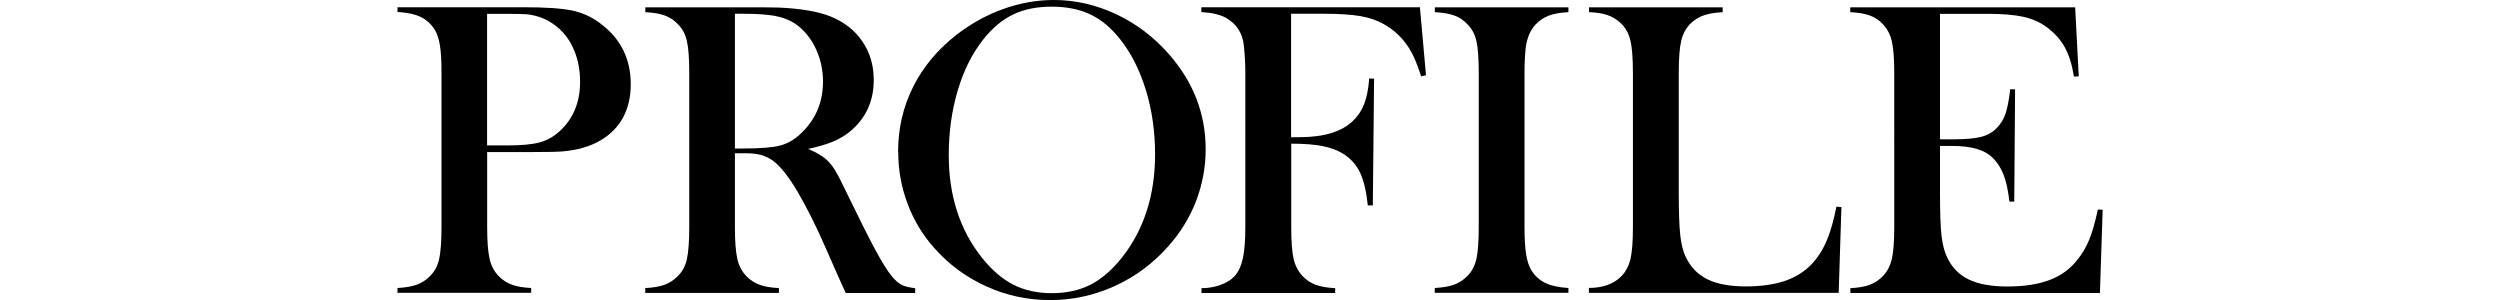
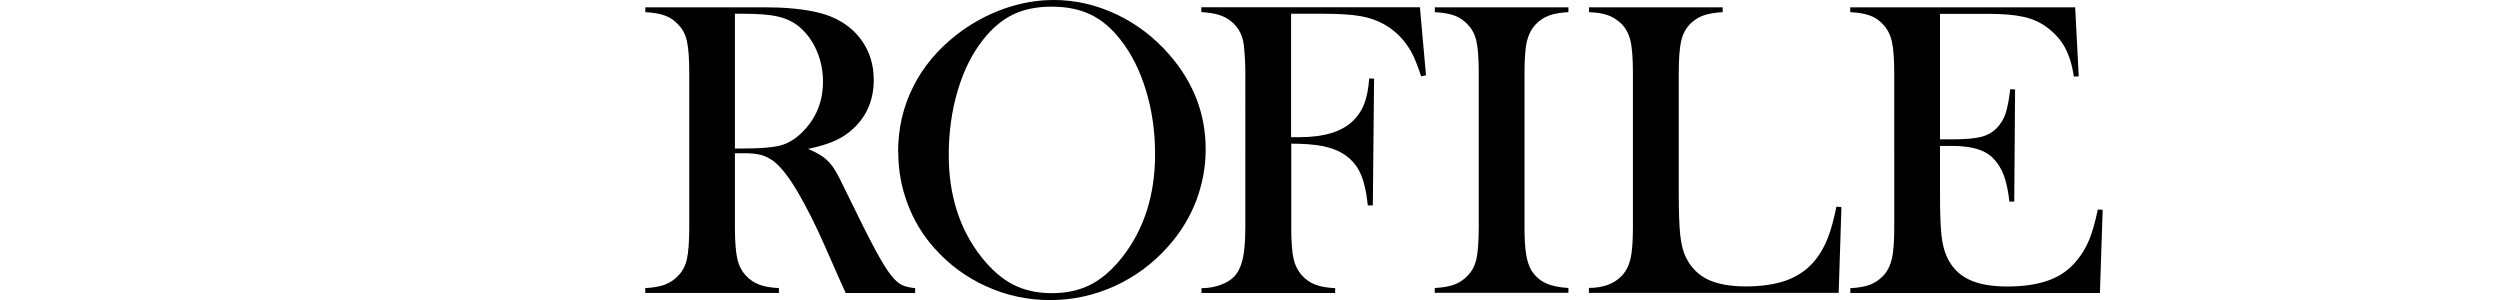
<svg xmlns="http://www.w3.org/2000/svg" id="_レイヤー_1" data-name="レイヤー_1" version="1.1" viewBox="0 0 300 36">
-   <path d="M58.46,18.25v9.01c0,1.71.1,2.97.29,3.8.19.83.55,1.51,1.07,2.05.45.47.97.82,1.57,1.04.59.23,1.38.36,2.35.41v.58h-16.04v-.58c.97-.05,1.75-.19,2.35-.41.59-.23,1.12-.57,1.57-1.04.54-.54.9-1.21,1.08-2.03.18-.82.28-2.09.28-3.82V8.76c0-1.44-.06-2.55-.19-3.33s-.34-1.41-.64-1.9c-.44-.67-.99-1.17-1.66-1.49-.67-.33-1.54-.52-2.61-.59h-.18v-.58h15.14c2.64,0,4.59.13,5.85.4,1.26.27,2.4.8,3.44,1.61,2.38,1.81,3.56,4.22,3.56,7.23s-1.21,5.31-3.62,6.73c-1.26.74-2.78,1.18-4.57,1.33-.57.05-1.94.08-4.12.08h-4.92ZM58.46,17.45h2.46c1.66,0,2.93-.12,3.83-.36.9-.24,1.69-.69,2.4-1.34,1.64-1.49,2.46-3.47,2.46-5.95,0-1.37-.24-2.63-.72-3.78-.48-1.15-1.16-2.08-2.05-2.8-1.02-.85-2.23-1.36-3.64-1.51-.39-.03-1.26-.05-2.64-.05h-2.11v15.79Z" />
  <path d="M88.19,18.38v8.89c0,1.71.1,2.97.29,3.8.19.83.55,1.51,1.07,2.05.45.47.97.82,1.57,1.04.59.23,1.38.36,2.35.41v.58h-16.04v-.58c.97-.05,1.75-.19,2.35-.41.59-.23,1.12-.57,1.57-1.04.54-.54.9-1.21,1.08-2.03.18-.82.28-2.09.28-3.82V8.76c0-1.72-.09-3-.28-3.82-.18-.82-.54-1.5-1.08-2.03-.45-.49-.98-.84-1.58-1.05-.6-.22-1.38-.35-2.33-.4v-.58h12.1c2.02,0,3.36,0,3.99.03,2.59.12,4.63.47,6.1,1.05,1.66.67,2.94,1.67,3.85,3,.91,1.33,1.37,2.87,1.37,4.63,0,2.61-.99,4.7-2.96,6.28-.6.47-1.27.85-2,1.15s-1.7.59-2.92.85c1,.42,1.75.85,2.23,1.31.38.35.74.79,1.05,1.32.32.53.79,1.46,1.43,2.8,1.49,3.06,2.61,5.3,3.38,6.72.76,1.41,1.4,2.44,1.92,3.08.42.52.82.88,1.22,1.08.39.2.93.33,1.62.4v.58h-8.33c-.42-.92-.69-1.51-.8-1.76l-1.76-3.99c-1.05-2.39-2.12-4.51-3.19-6.35-1.07-1.82-2.05-3.07-2.94-3.74-.45-.33-.94-.57-1.46-.72-.52-.14-1.15-.21-1.91-.21h-1.23ZM88.19,17.82h.95c2.08,0,3.56-.12,4.46-.35.9-.23,1.74-.72,2.52-1.46,1.76-1.67,2.64-3.75,2.64-6.23,0-1.32-.26-2.56-.77-3.73-.51-1.16-1.22-2.12-2.12-2.87-.7-.57-1.54-.97-2.51-1.19-.97-.23-2.35-.34-4.14-.34h-1.03v16.17Z" />
  <path d="M107.77,18.24c0-2.81.6-5.42,1.81-7.83s2.96-4.5,5.27-6.29c1.72-1.32,3.58-2.34,5.57-3.05,1.99-.71,4-1.07,6.03-1.07,2.58,0,5.07.57,7.48,1.7,2.41,1.13,4.52,2.73,6.33,4.79,2.95,3.35,4.42,7.16,4.42,11.43,0,2.14-.39,4.21-1.15,6.21-.77,1.99-1.89,3.81-3.36,5.45-1.81,2.04-3.95,3.63-6.41,4.75-2.47,1.12-5.05,1.68-7.74,1.68s-5.21-.54-7.63-1.63c-2.43-1.09-4.52-2.63-6.28-4.62-1.39-1.56-2.46-3.33-3.2-5.31-.75-1.98-1.12-4.05-1.12-6.19ZM113.85,18.62c0,4.86,1.32,8.95,3.97,12.29,1.19,1.49,2.45,2.58,3.78,3.25,1.33.68,2.87,1.02,4.61,1.02s3.3-.33,4.63-1.01c1.33-.67,2.6-1.76,3.8-3.27,2.64-3.35,3.97-7.48,3.97-12.39,0-2.7-.36-5.25-1.09-7.65s-1.75-4.44-3.08-6.12c-1.07-1.37-2.26-2.37-3.58-3-1.31-.63-2.87-.94-4.66-.94s-3.31.31-4.61.93c-1.3.62-2.5,1.62-3.6,3.01-1.32,1.66-2.34,3.69-3.06,6.11-.72,2.41-1.08,5-1.08,7.76Z" />
  <path d="M154.95,17.25v10.02c0,1.71.09,2.97.28,3.78.18.81.54,1.49,1.05,2.05.45.49.98.84,1.59,1.07.61.23,1.39.36,2.35.41v.58h-16.04v-.58c.8,0,1.56-.13,2.28-.39.72-.26,1.28-.61,1.68-1.04.47-.52.8-1.23,1-2.13s.3-2.15.3-3.74V8.76c0-1.07-.06-2.18-.18-3.34-.17-1.47-.89-2.57-2.16-3.29-.7-.38-1.68-.61-2.94-.68v-.58h26.23l.73,8.16-.58.13c-.42-1.27-.8-2.23-1.15-2.86-.79-1.46-1.89-2.59-3.31-3.39-.82-.47-1.77-.79-2.84-.98-1.07-.18-2.54-.28-4.42-.28h-3.89v14.81h1c2.96,0,5.11-.66,6.45-1.98.59-.57,1.03-1.24,1.33-2.02s.5-1.79.6-3.05l.58.03-.15,15.21h-.6c-.18-1.71-.5-3.03-.94-3.95-.44-.93-1.12-1.68-2.02-2.25-.67-.42-1.49-.72-2.47-.92-.98-.19-2.24-.29-3.78-.29Z" />
  <path d="M188.21.88v.58c-.95.05-1.73.18-2.32.4-.59.22-1.13.57-1.59,1.05-.65.67-1.05,1.6-1.21,2.79-.1.89-.15,1.91-.15,3.06v18.5c0,1.39.07,2.49.2,3.29.13.8.35,1.45.65,1.93.43.67,1,1.17,1.68,1.49.69.33,1.6.52,2.74.59v.58h-16.04v-.58c.97-.05,1.75-.19,2.35-.41.59-.23,1.12-.57,1.57-1.04.54-.54.89-1.21,1.08-2.03.18-.82.28-2.09.28-3.82V8.76c0-1.72-.09-3-.28-3.82-.18-.82-.54-1.5-1.08-2.03-.45-.49-.98-.84-1.58-1.05-.6-.22-1.38-.35-2.33-.4v-.58h16.04Z" />
  <path d="M190.67,35.15v-.6c1.69,0,3-.48,3.92-1.43.52-.54.87-1.22,1.07-2.05.19-.83.29-2.1.29-3.8V8.76c0-1.77-.1-3.08-.31-3.93-.21-.85-.6-1.54-1.17-2.07-.47-.43-.99-.75-1.57-.95-.58-.2-1.32-.32-2.22-.35v-.58h16.04v.58c-.92.05-1.67.18-2.26.38-.59.2-1.1.52-1.56.95-.57.55-.95,1.25-1.15,2.08-.2.84-.3,2.13-.3,3.89v14.49c0,2.23.06,3.88.18,4.97.12,1.09.34,1.98.68,2.66.59,1.21,1.46,2.09,2.61,2.65,1.15.56,2.69.84,4.59.84s3.67-.26,5.03-.79c1.36-.53,2.48-1.34,3.35-2.45.59-.75,1.07-1.61,1.44-2.56.38-.95.72-2.21,1.04-3.77l.6.05-.33,10.29h-29.97Z" />
  <path d="M249.02.88l.43,8.28-.58.03c-.22-1.41-.58-2.57-1.08-3.49-.5-.92-1.23-1.73-2.18-2.44-.79-.59-1.72-1-2.79-1.24-1.07-.24-2.49-.36-4.27-.36h-5.75v15.06h1.51c1.52,0,2.67-.1,3.44-.3.77-.2,1.4-.56,1.88-1.08.47-.49.82-1.06,1.04-1.72.22-.66.41-1.64.56-2.92l.58.03-.1,13.46h-.58c-.15-1.29-.37-2.33-.66-3.11-.29-.79-.7-1.46-1.22-2.01-.5-.54-1.15-.93-1.96-1.18s-1.82-.38-3.06-.38h-1.43v5.75c0,2.29.06,3.96.18,5.01.12,1.05.34,1.92.68,2.62.57,1.21,1.43,2.09,2.6,2.65,1.16.56,2.7.84,4.61.84,2.01,0,3.69-.26,5.05-.77,1.36-.51,2.46-1.3,3.31-2.37.6-.72,1.09-1.54,1.47-2.46.38-.92.72-2.13,1.04-3.64l.58.03-.33,9.99h-29.95v-.58c.95-.05,1.73-.18,2.32-.4.59-.22,1.12-.57,1.59-1.05.52-.54.87-1.22,1.07-2.05.19-.83.29-2.1.29-3.8V8.76c0-1.71-.1-2.97-.29-3.8-.19-.83-.55-1.51-1.07-2.05-.45-.49-.98-.84-1.57-1.05-.59-.22-1.38-.35-2.35-.4v-.58h26.99Z" />
</svg>